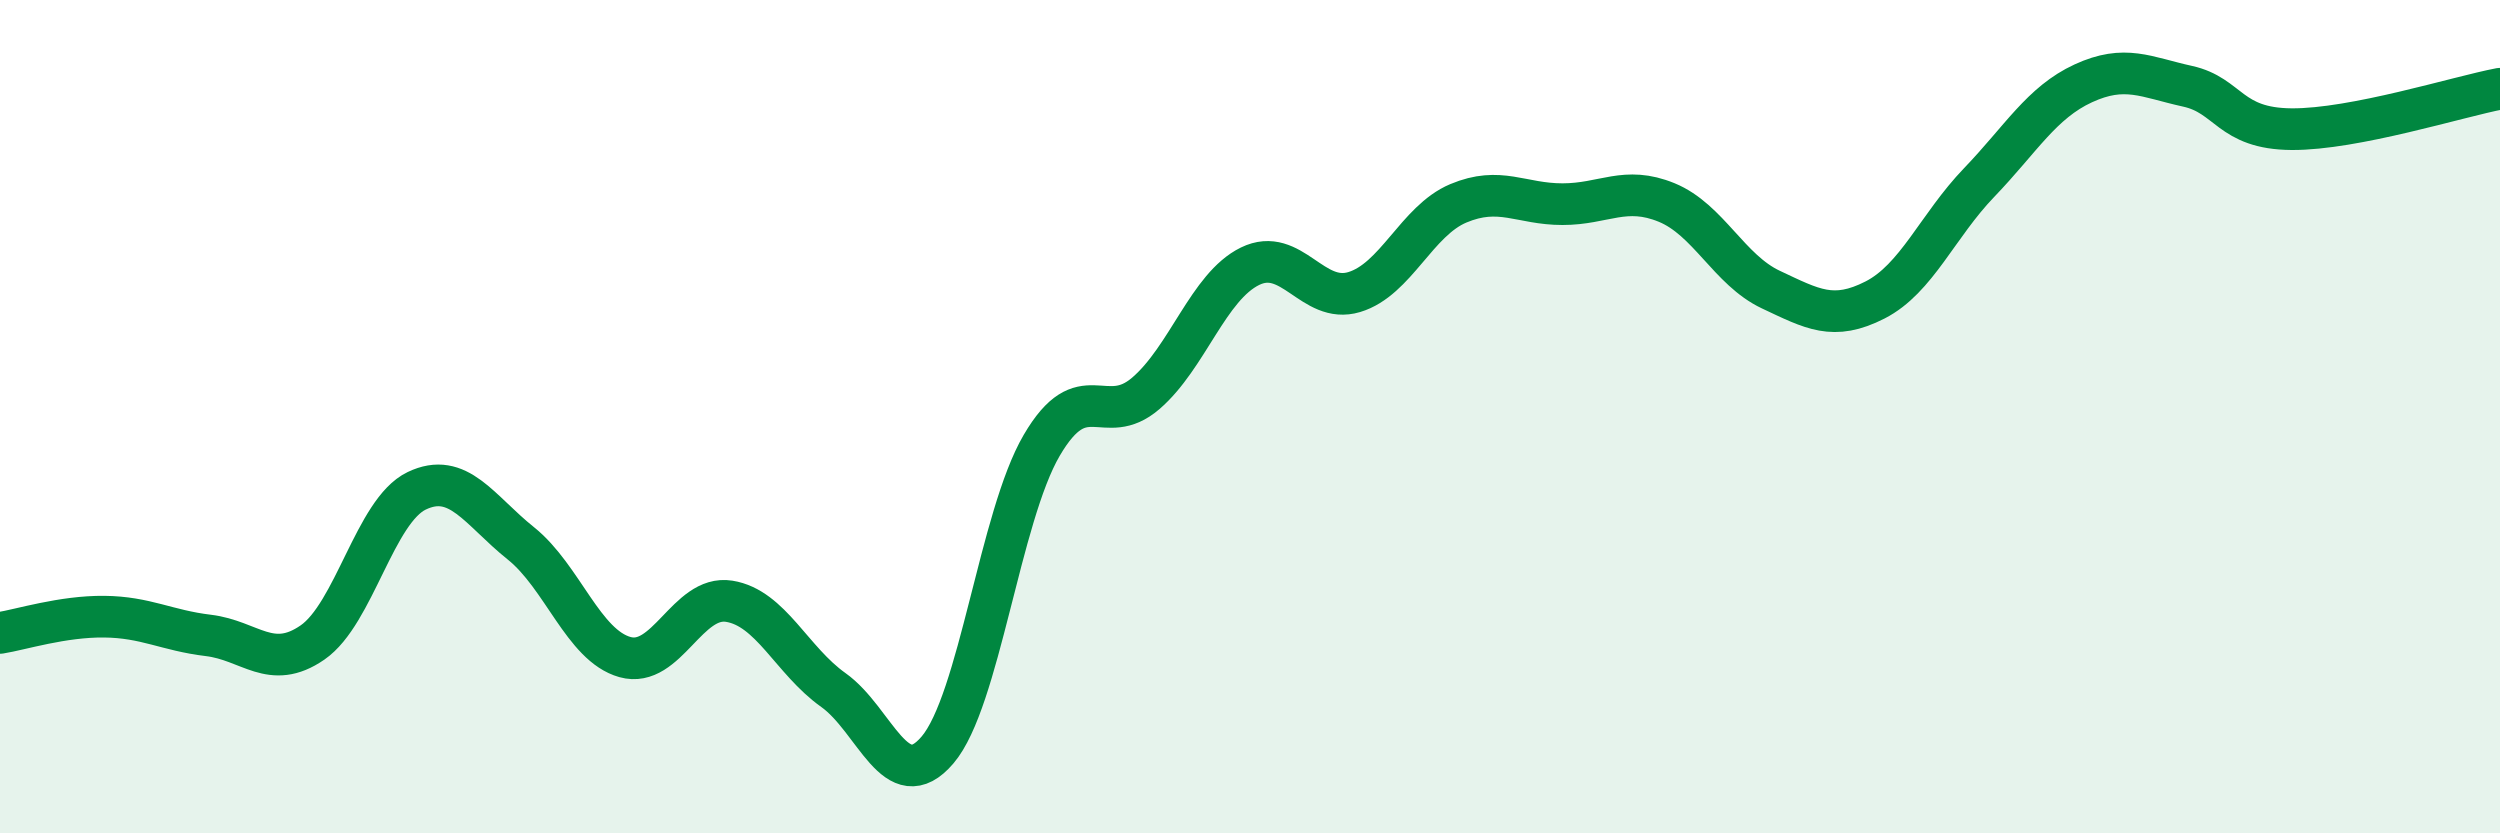
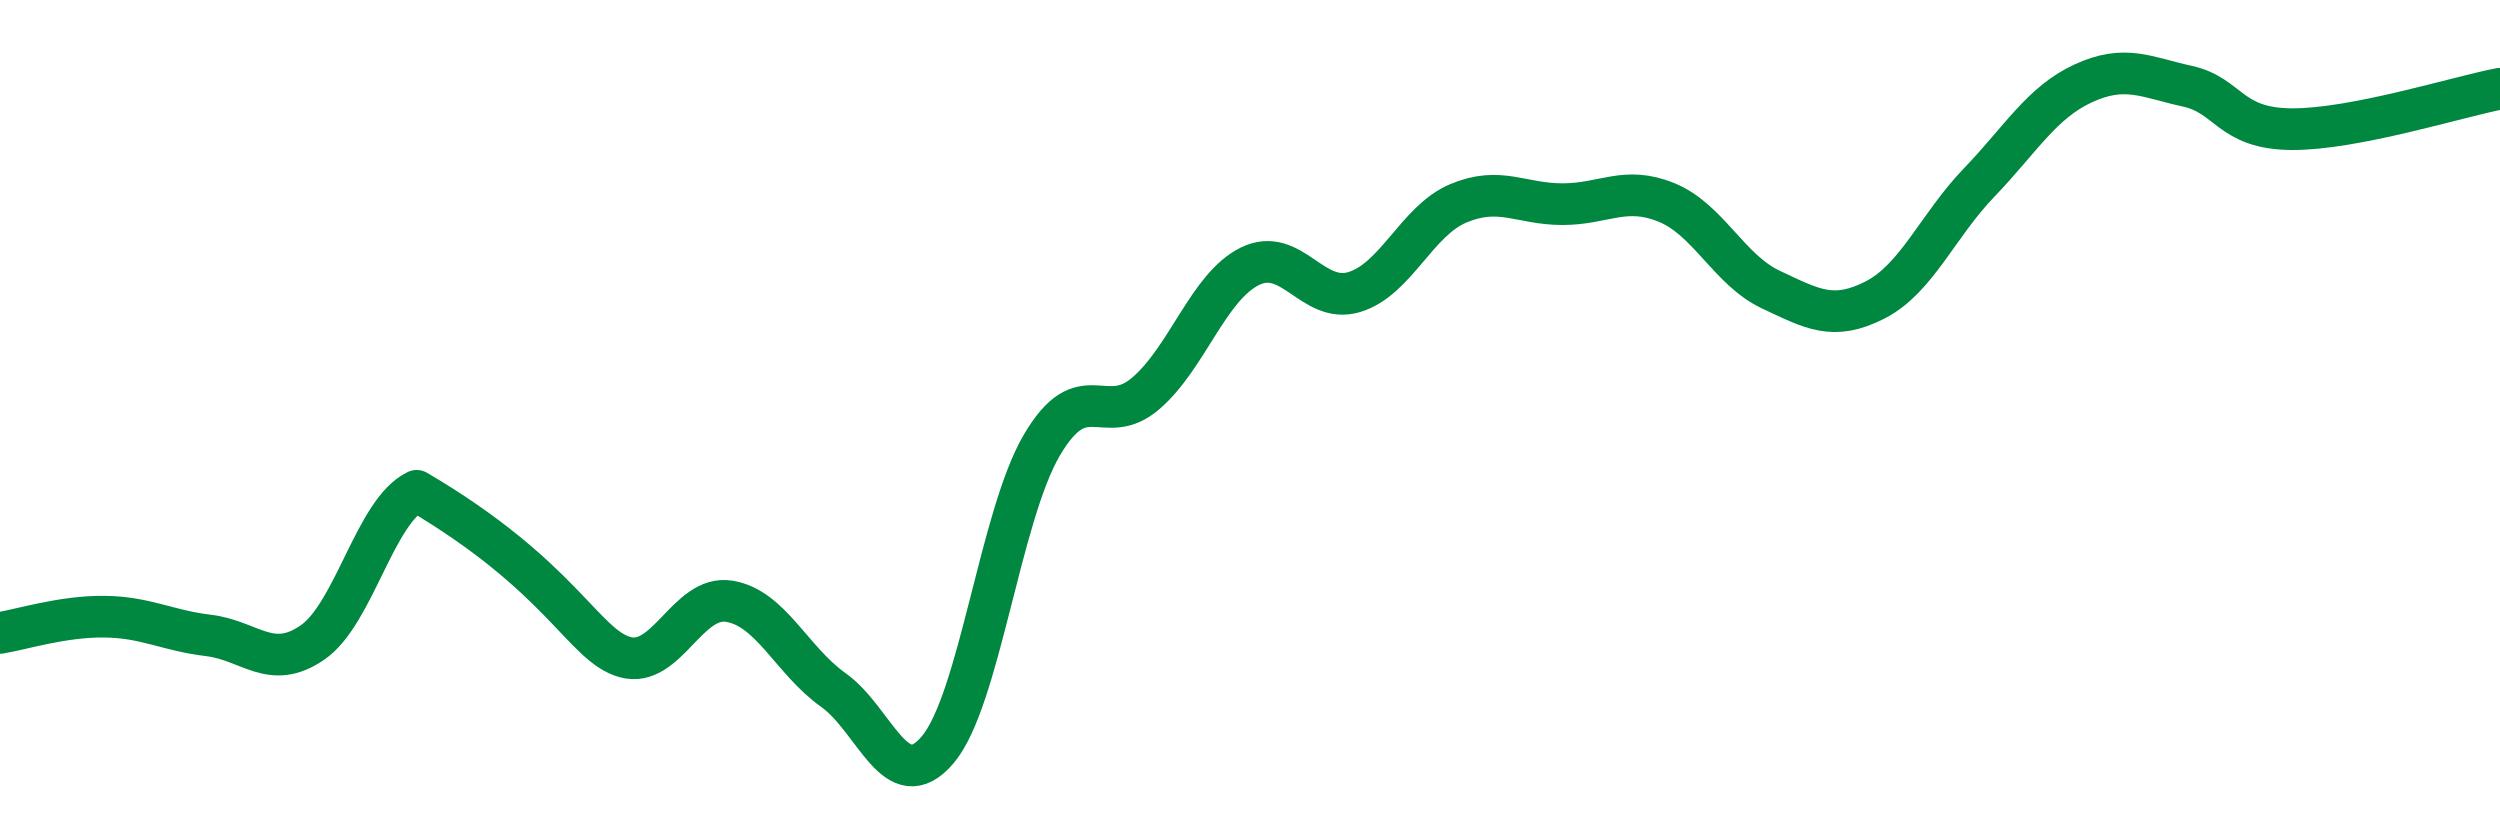
<svg xmlns="http://www.w3.org/2000/svg" width="60" height="20" viewBox="0 0 60 20">
-   <path d="M 0,15.19 C 0.5,15.11 1.5,14.79 2.5,14.8 C 3.5,14.81 4,15.13 5,15.25 C 6,15.37 6.5,16.11 7.5,15.42 C 8.5,14.73 9,12.26 10,11.78 C 11,11.3 11.5,12.24 12.5,13.04 C 13.5,13.84 14,15.49 15,15.77 C 16,16.05 16.5,14.27 17.5,14.43 C 18.5,14.59 19,15.85 20,16.56 C 21,17.27 21.5,19.17 22.5,18 C 23.5,16.83 24,12.4 25,10.69 C 26,8.98 26.5,10.3 27.5,9.44 C 28.5,8.58 29,6.88 30,6.39 C 31,5.9 31.5,7.31 32.5,7.01 C 33.5,6.71 34,5.3 35,4.88 C 36,4.46 36.5,4.9 37.5,4.9 C 38.5,4.9 39,4.45 40,4.86 C 41,5.27 41.5,6.48 42.5,6.95 C 43.5,7.42 44,7.71 45,7.2 C 46,6.69 46.5,5.42 47.5,4.38 C 48.5,3.34 49,2.46 50,2 C 51,1.54 51.5,1.85 52.5,2.07 C 53.5,2.29 53.5,3.09 55,3.1 C 56.5,3.11 59,2.32 60,2.13L60 20L0 20Z" fill="#008740" opacity="0.1" stroke-linecap="round" stroke-linejoin="round" />
-   <path d="M 0,15.19 C 0.5,15.11 1.5,14.79 2.5,14.8 C 3.5,14.81 4,15.13 5,15.25 C 6,15.37 6.5,16.11 7.5,15.42 C 8.5,14.73 9,12.26 10,11.78 C 11,11.3 11.5,12.24 12.5,13.04 C 13.5,13.84 14,15.49 15,15.77 C 16,16.05 16.5,14.27 17.5,14.43 C 18.5,14.59 19,15.85 20,16.56 C 21,17.27 21.5,19.17 22.5,18 C 23.5,16.83 24,12.4 25,10.69 C 26,8.98 26.5,10.3 27.5,9.44 C 28.5,8.58 29,6.88 30,6.39 C 31,5.9 31.5,7.31 32.5,7.01 C 33.5,6.71 34,5.3 35,4.88 C 36,4.46 36.5,4.9 37.5,4.9 C 38.5,4.9 39,4.45 40,4.86 C 41,5.27 41.5,6.48 42.5,6.95 C 43.5,7.42 44,7.71 45,7.2 C 46,6.69 46.5,5.42 47.5,4.38 C 48.5,3.34 49,2.46 50,2 C 51,1.54 51.5,1.85 52.5,2.07 C 53.5,2.29 53.5,3.09 55,3.1 C 56.5,3.11 59,2.32 60,2.13" stroke="#008740" stroke-width="1" fill="none" stroke-linecap="round" stroke-linejoin="round" />
+   <path d="M 0,15.19 C 0.5,15.11 1.5,14.79 2.5,14.8 C 3.5,14.81 4,15.13 5,15.25 C 6,15.37 6.5,16.11 7.5,15.42 C 8.5,14.73 9,12.26 10,11.78 C 13.5,13.84 14,15.49 15,15.77 C 16,16.05 16.5,14.27 17.5,14.43 C 18.5,14.59 19,15.85 20,16.56 C 21,17.27 21.5,19.17 22.5,18 C 23.5,16.83 24,12.4 25,10.69 C 26,8.98 26.5,10.3 27.5,9.44 C 28.5,8.58 29,6.88 30,6.39 C 31,5.9 31.5,7.31 32.5,7.01 C 33.5,6.71 34,5.3 35,4.88 C 36,4.46 36.5,4.9 37.5,4.9 C 38.5,4.9 39,4.45 40,4.86 C 41,5.27 41.5,6.48 42.5,6.95 C 43.5,7.42 44,7.71 45,7.2 C 46,6.69 46.5,5.42 47.5,4.38 C 48.5,3.34 49,2.46 50,2 C 51,1.54 51.5,1.85 52.5,2.07 C 53.5,2.29 53.5,3.09 55,3.1 C 56.5,3.11 59,2.32 60,2.13" stroke="#008740" stroke-width="1" fill="none" stroke-linecap="round" stroke-linejoin="round" />
</svg>